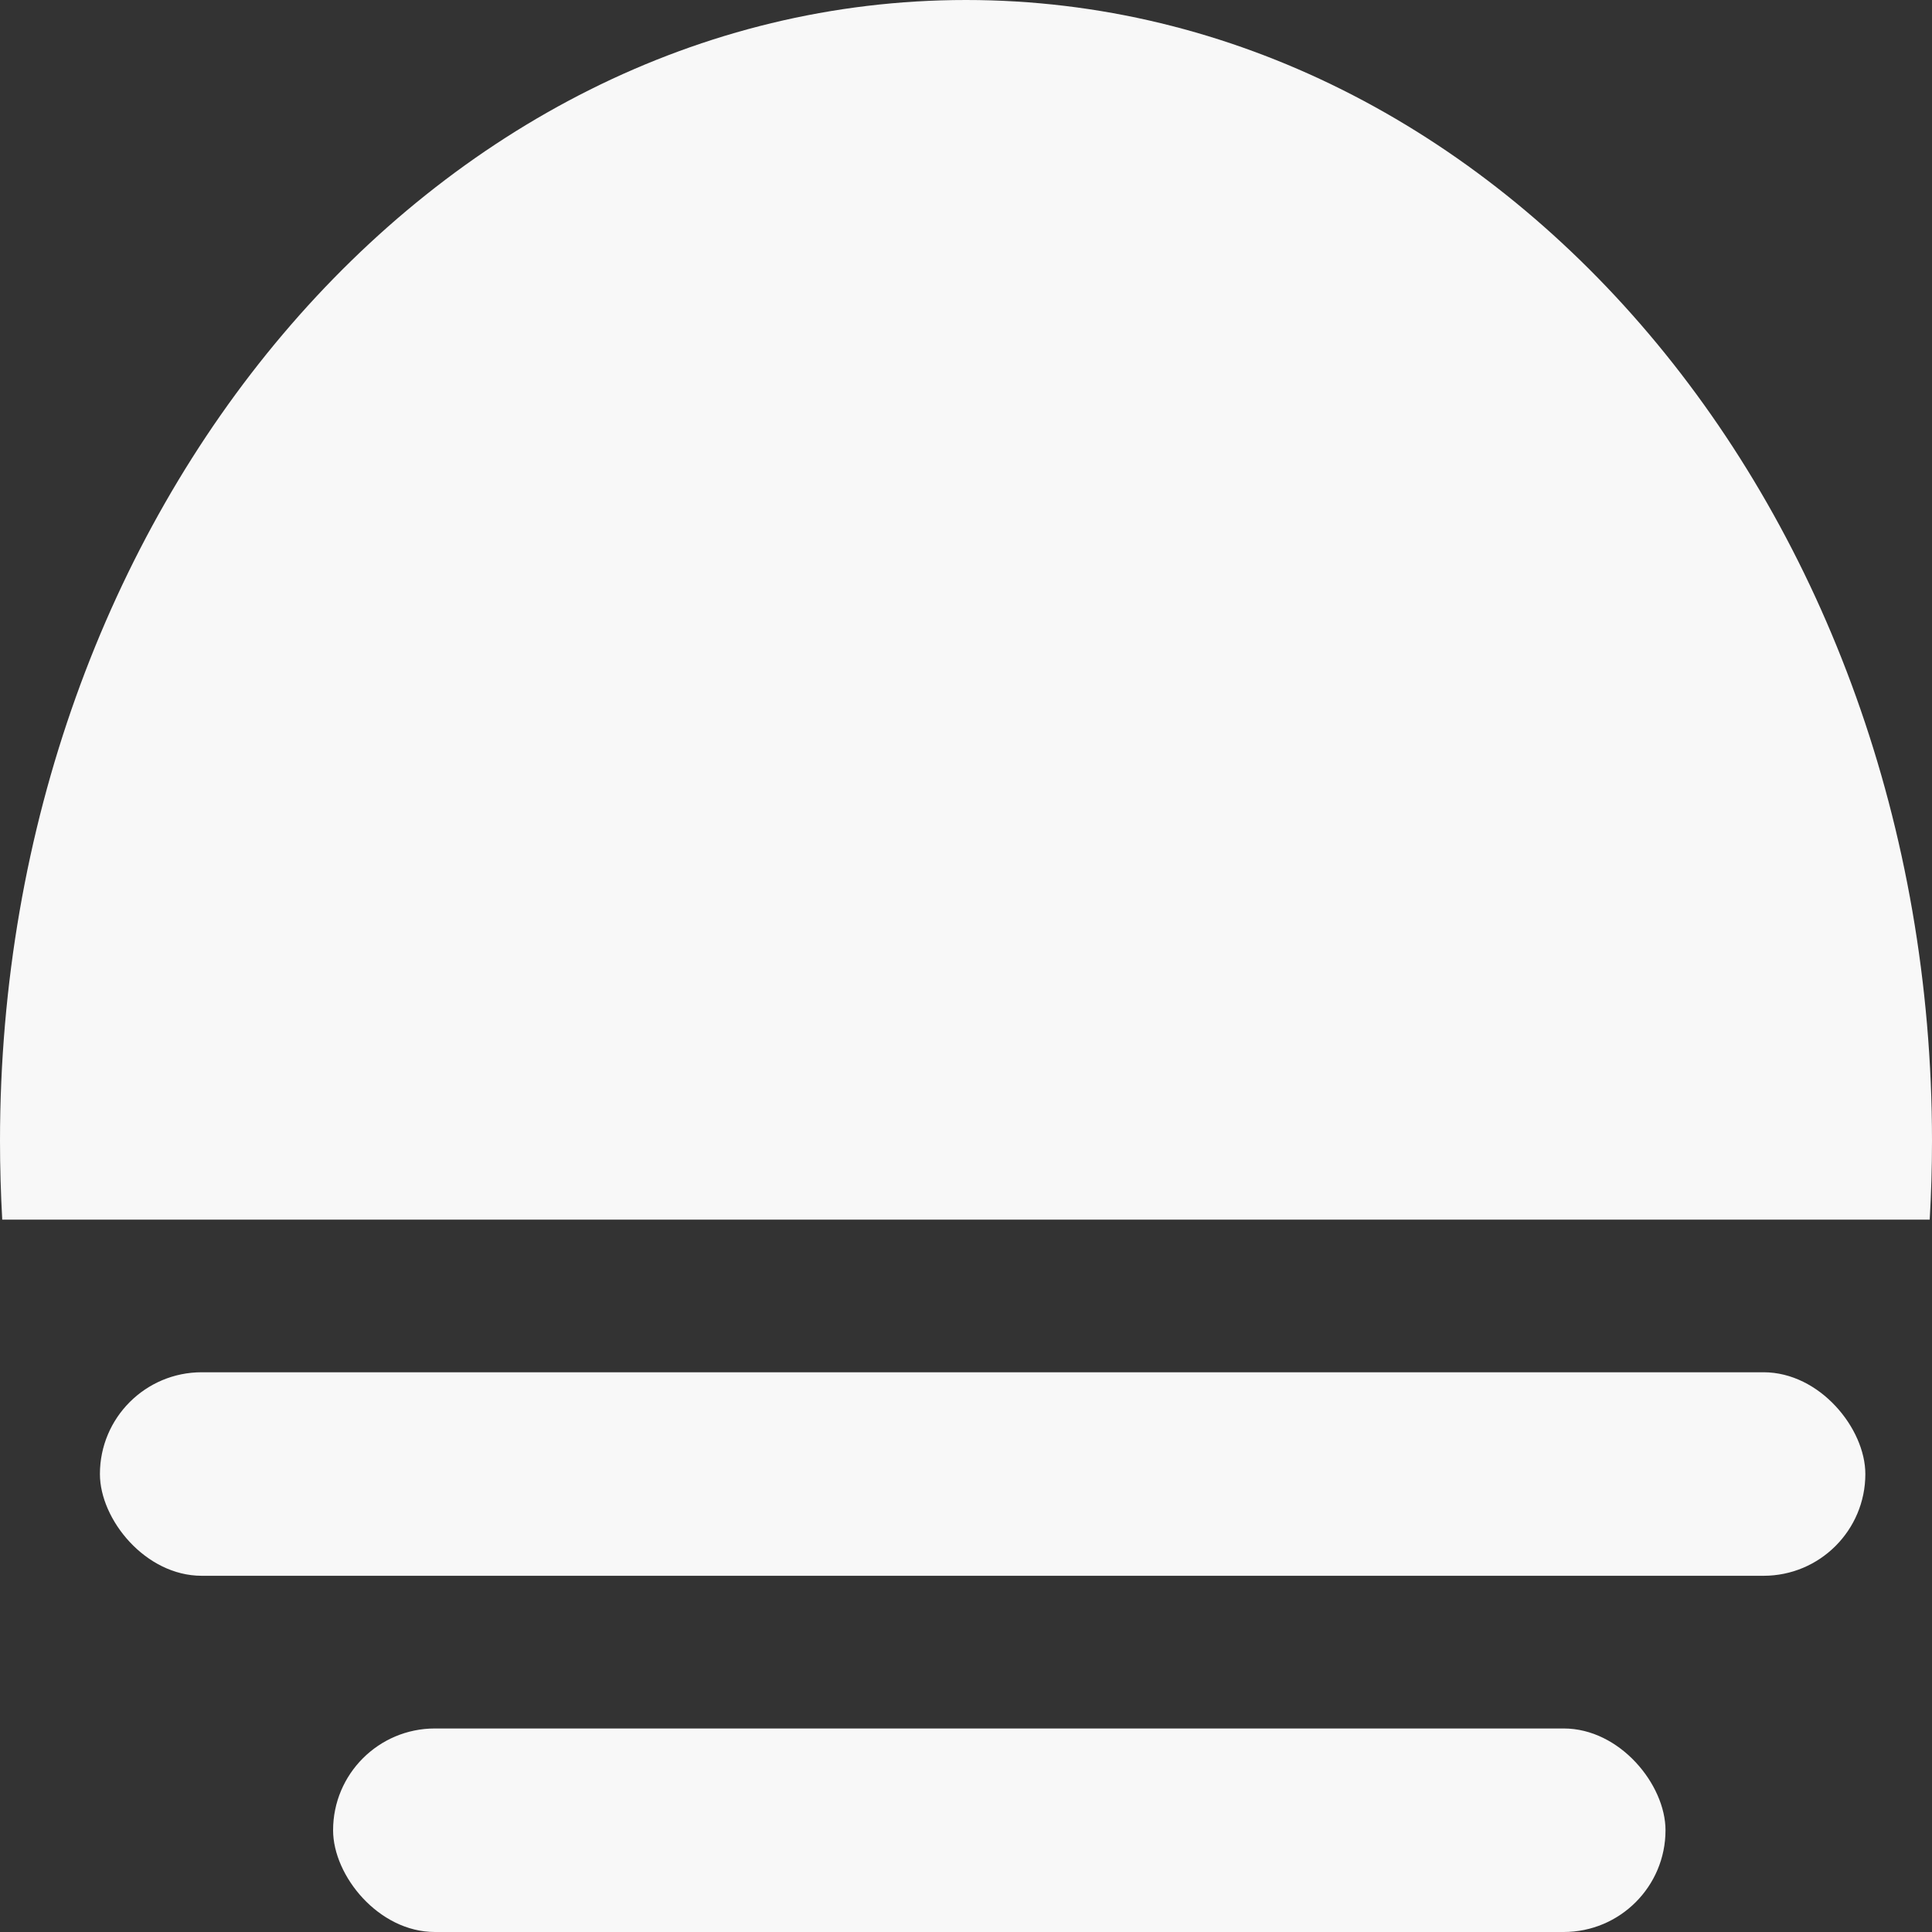
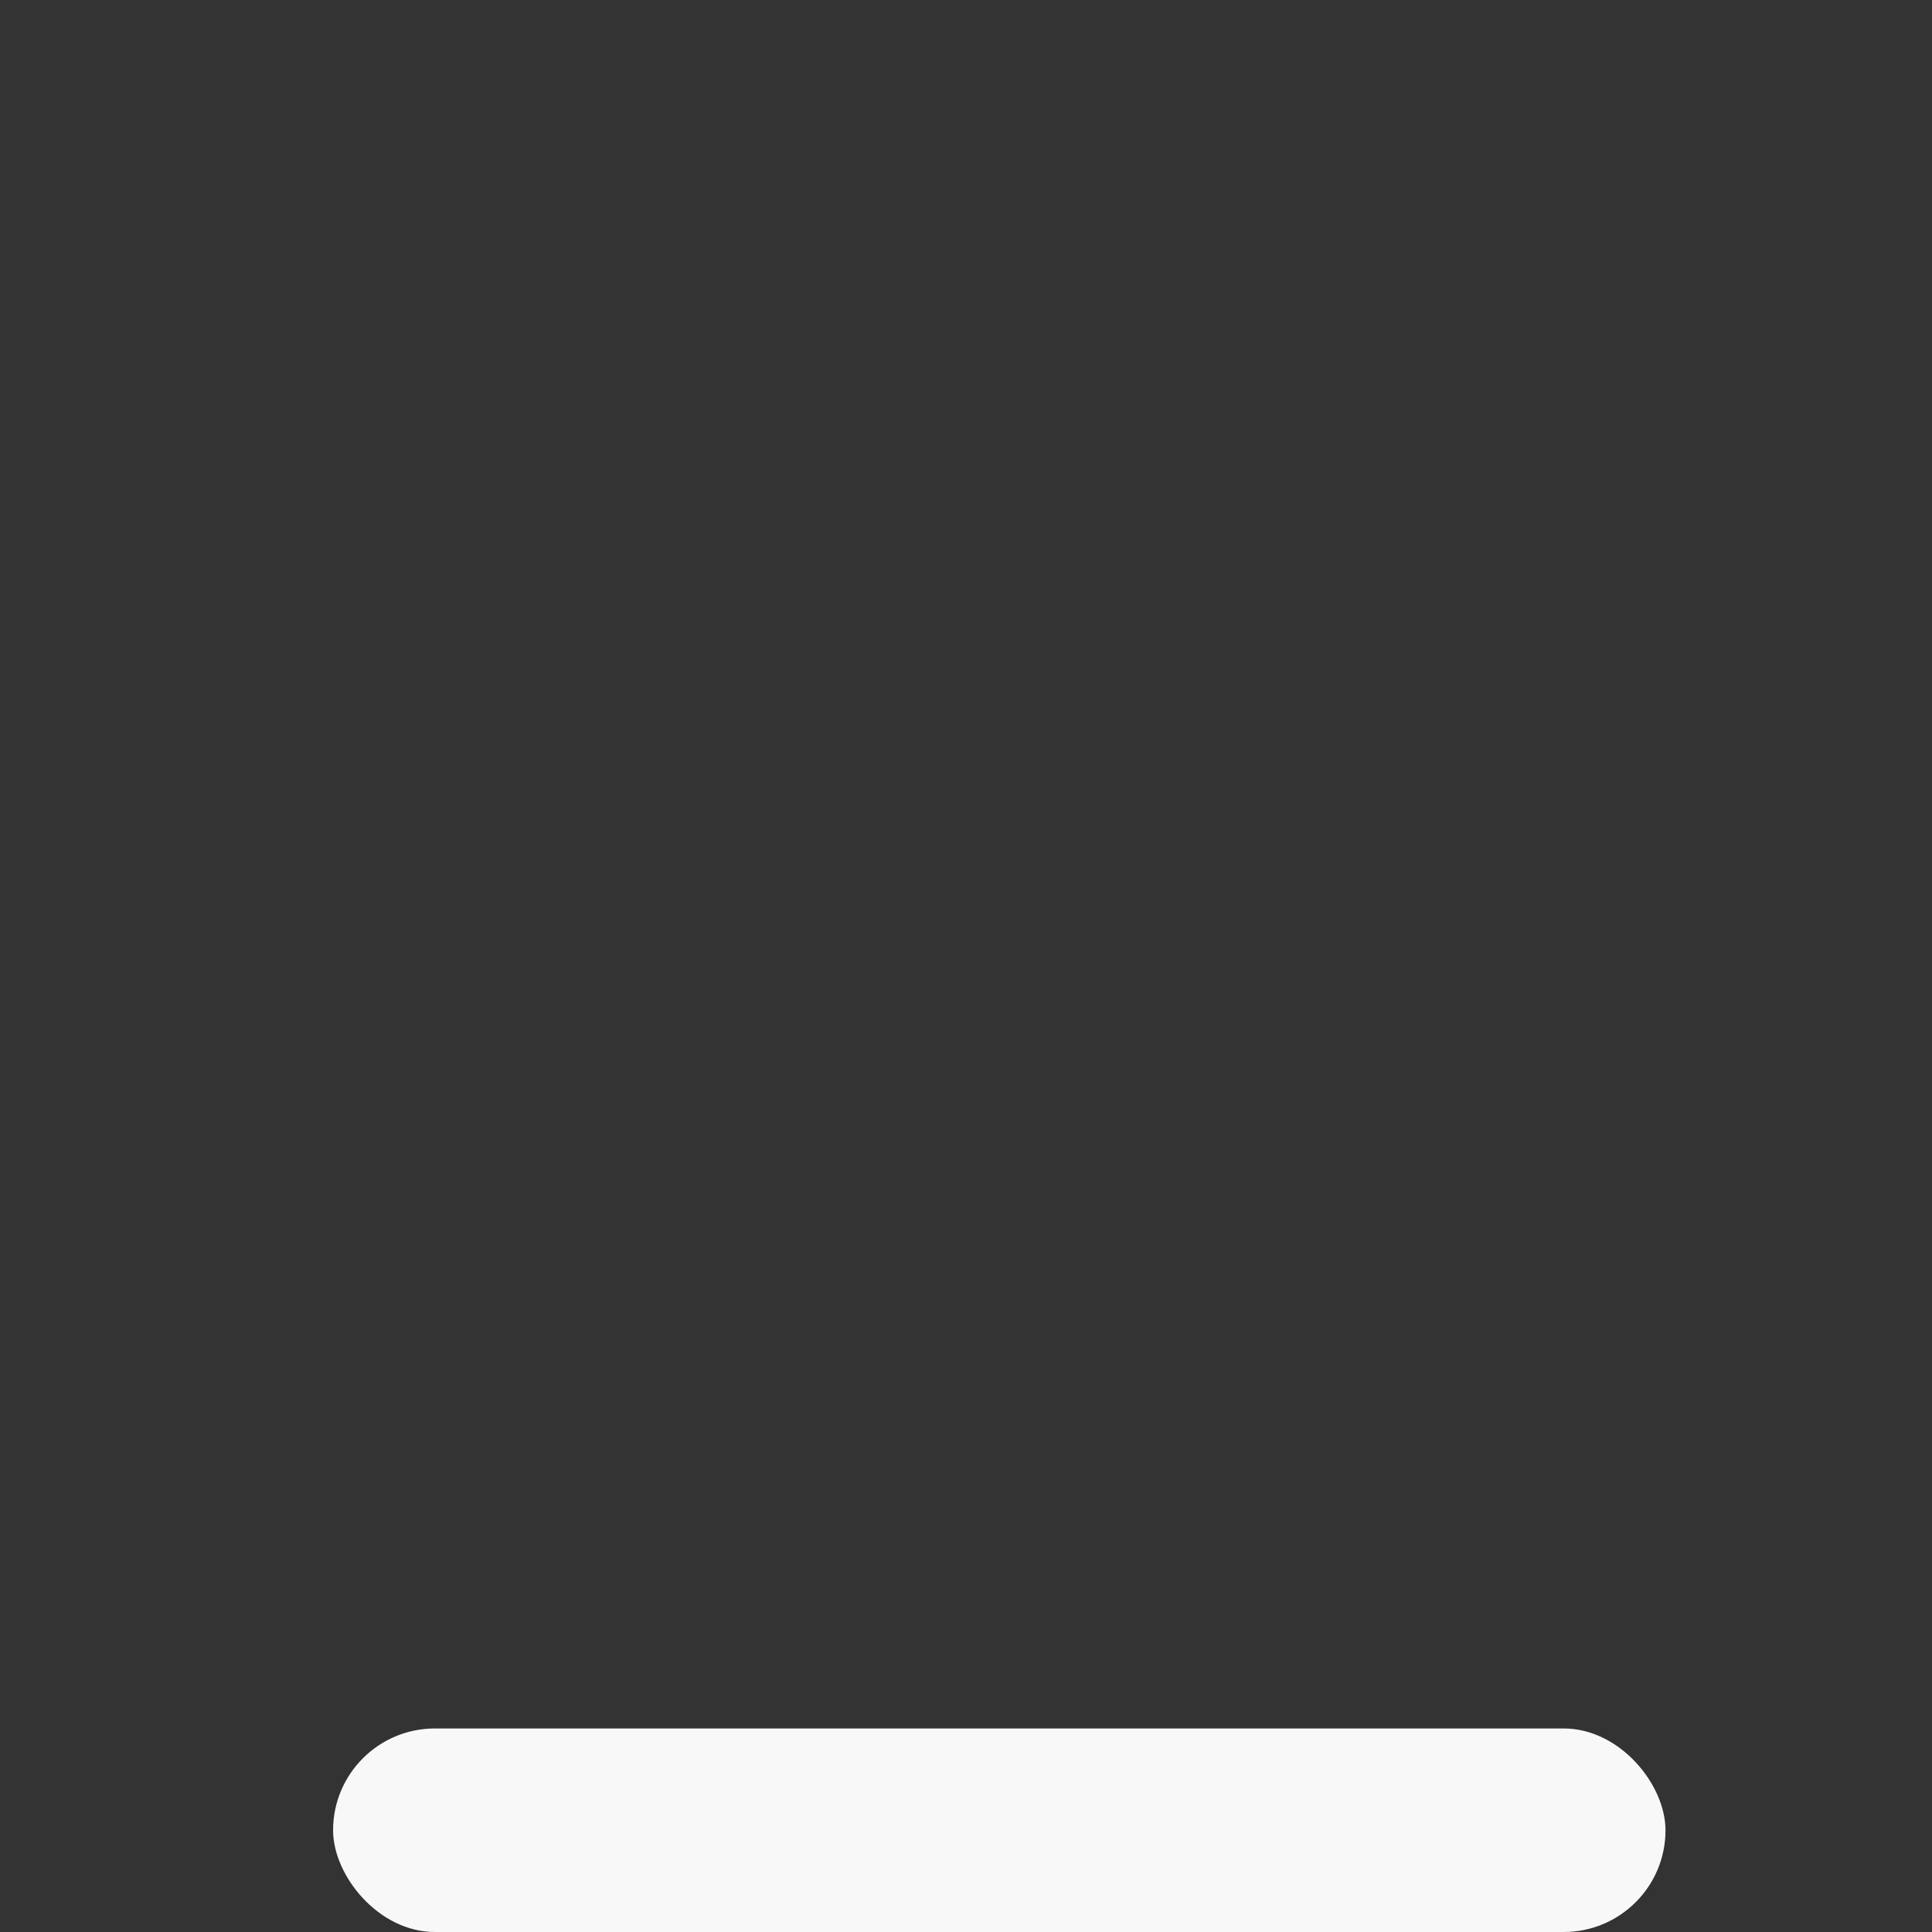
<svg xmlns="http://www.w3.org/2000/svg" width="32" height="32" viewBox="0 0 32 32" fill="none">
  <rect x="0" y="0" width="32" height="32" fill="#333333" stroke="none" />
-   <path fill-rule="evenodd" clip-rule="evenodd" d="M31.962 20.201C31.987 19.77 32 19.336 32 18.898C32 8.461 24.837 0 16 0C7.163 0 0 8.461 0 18.898C0 19.336 0.013 19.77 0.037 20.201H31.962Z" fill="#F8F8F8" />
-   <rect x="1.655" y="22.729" width="29.241" height="3.371" rx="1.686" fill="#F8F8F8" />
  <rect x="5.517" y="28.629" width="22.069" height="3.371" rx="1.686" fill="#F8F8F8" />
</svg>